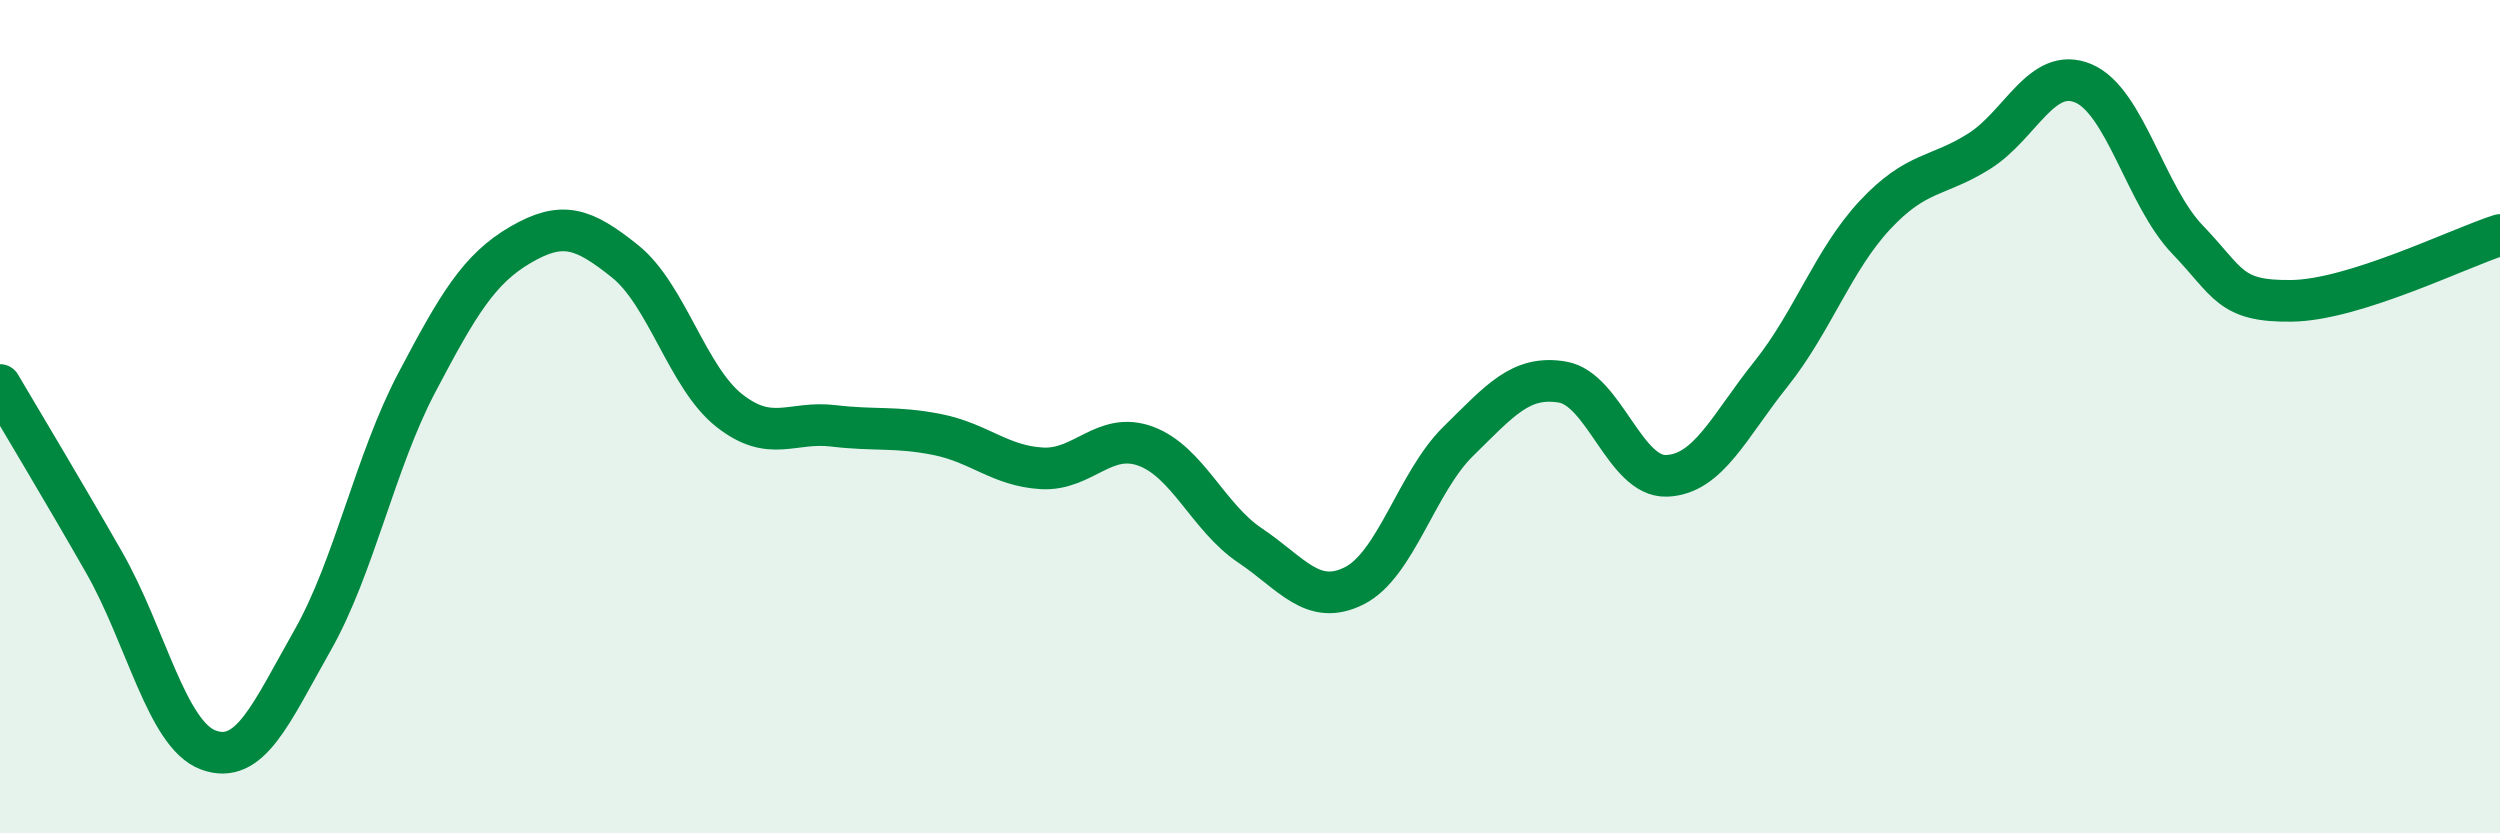
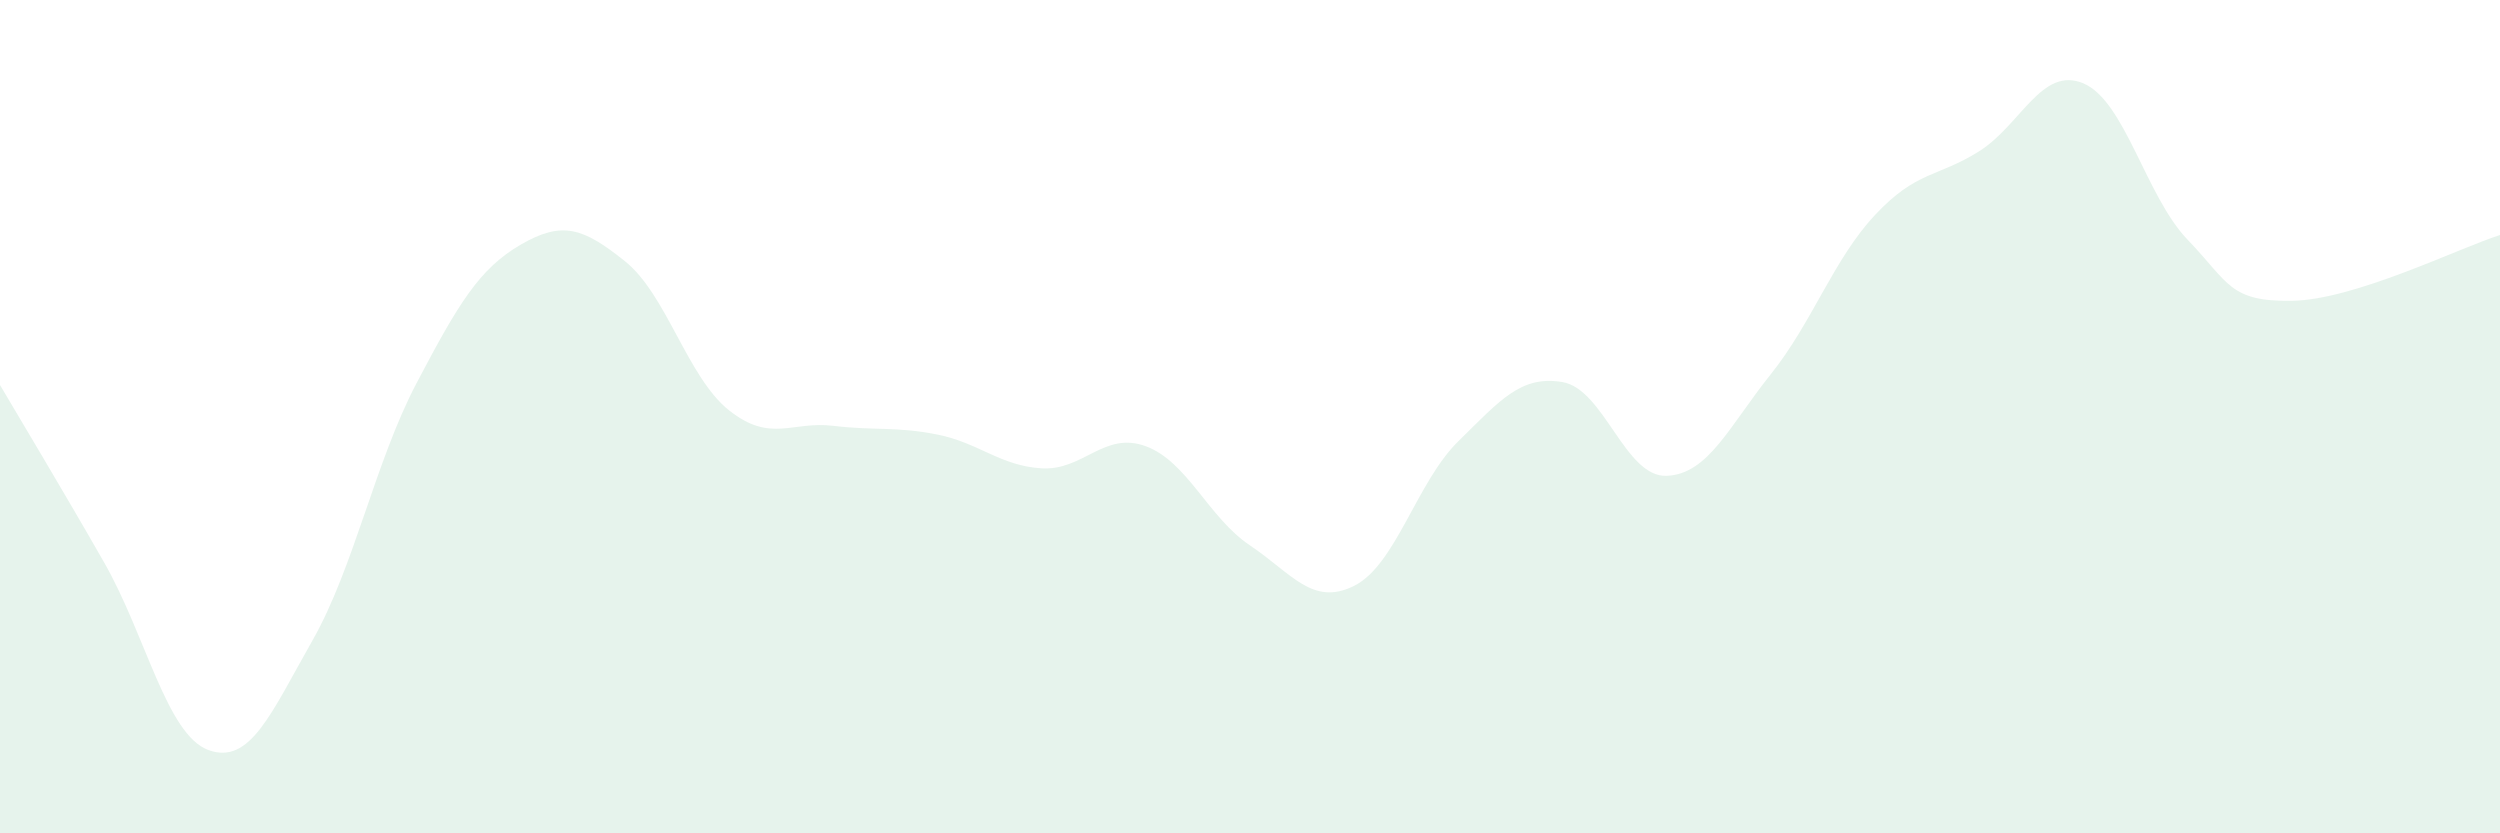
<svg xmlns="http://www.w3.org/2000/svg" width="60" height="20" viewBox="0 0 60 20">
  <path d="M 0,9.24 C 0.5,10.09 1.5,11.75 2.5,13.5 C 3.5,15.25 4,17.63 5,18 C 6,18.37 6.5,17.13 7.5,15.37 C 8.5,13.61 9,11.09 10,9.19 C 11,7.29 11.5,6.45 12.5,5.87 C 13.5,5.29 14,5.47 15,6.27 C 16,7.07 16.5,9.06 17.5,9.85 C 18.5,10.64 19,10.1 20,10.22 C 21,10.34 21.5,10.23 22.5,10.43 C 23.5,10.63 24,11.18 25,11.24 C 26,11.3 26.5,10.34 27.5,10.71 C 28.5,11.08 29,12.42 30,13.09 C 31,13.76 31.5,14.56 32.5,14.06 C 33.5,13.56 34,11.57 35,10.59 C 36,9.61 36.5,9 37.5,9.17 C 38.5,9.34 39,11.46 40,11.42 C 41,11.38 41.5,10.23 42.5,8.98 C 43.5,7.73 44,6.23 45,5.16 C 46,4.09 46.5,4.26 47.5,3.63 C 48.5,3 49,1.58 50,2 C 51,2.42 51.5,4.71 52.5,5.75 C 53.5,6.79 53.5,7.24 55,7.22 C 56.5,7.2 59,5.96 60,5.64L60 20L0 20Z" fill="#008740" opacity="0.1" stroke-linecap="round" stroke-linejoin="round" />
-   <path d="M 0,9.24 C 0.5,10.09 1.5,11.75 2.5,13.5 C 3.5,15.25 4,17.63 5,18 C 6,18.37 6.5,17.13 7.5,15.37 C 8.5,13.61 9,11.09 10,9.19 C 11,7.29 11.5,6.45 12.5,5.87 C 13.5,5.29 14,5.47 15,6.27 C 16,7.07 16.5,9.06 17.5,9.85 C 18.5,10.64 19,10.1 20,10.22 C 21,10.34 21.5,10.23 22.5,10.43 C 23.5,10.63 24,11.18 25,11.24 C 26,11.3 26.5,10.34 27.5,10.71 C 28.5,11.08 29,12.42 30,13.09 C 31,13.76 31.5,14.56 32.5,14.06 C 33.5,13.56 34,11.57 35,10.59 C 36,9.61 36.5,9 37.5,9.17 C 38.5,9.34 39,11.46 40,11.42 C 41,11.38 41.5,10.23 42.5,8.98 C 43.5,7.73 44,6.23 45,5.16 C 46,4.09 46.5,4.26 47.5,3.63 C 48.5,3 49,1.58 50,2 C 51,2.42 51.5,4.71 52.5,5.75 C 53.5,6.79 53.5,7.24 55,7.22 C 56.5,7.2 59,5.96 60,5.64" stroke="#008740" stroke-width="1" fill="none" stroke-linecap="round" stroke-linejoin="round" />
</svg>